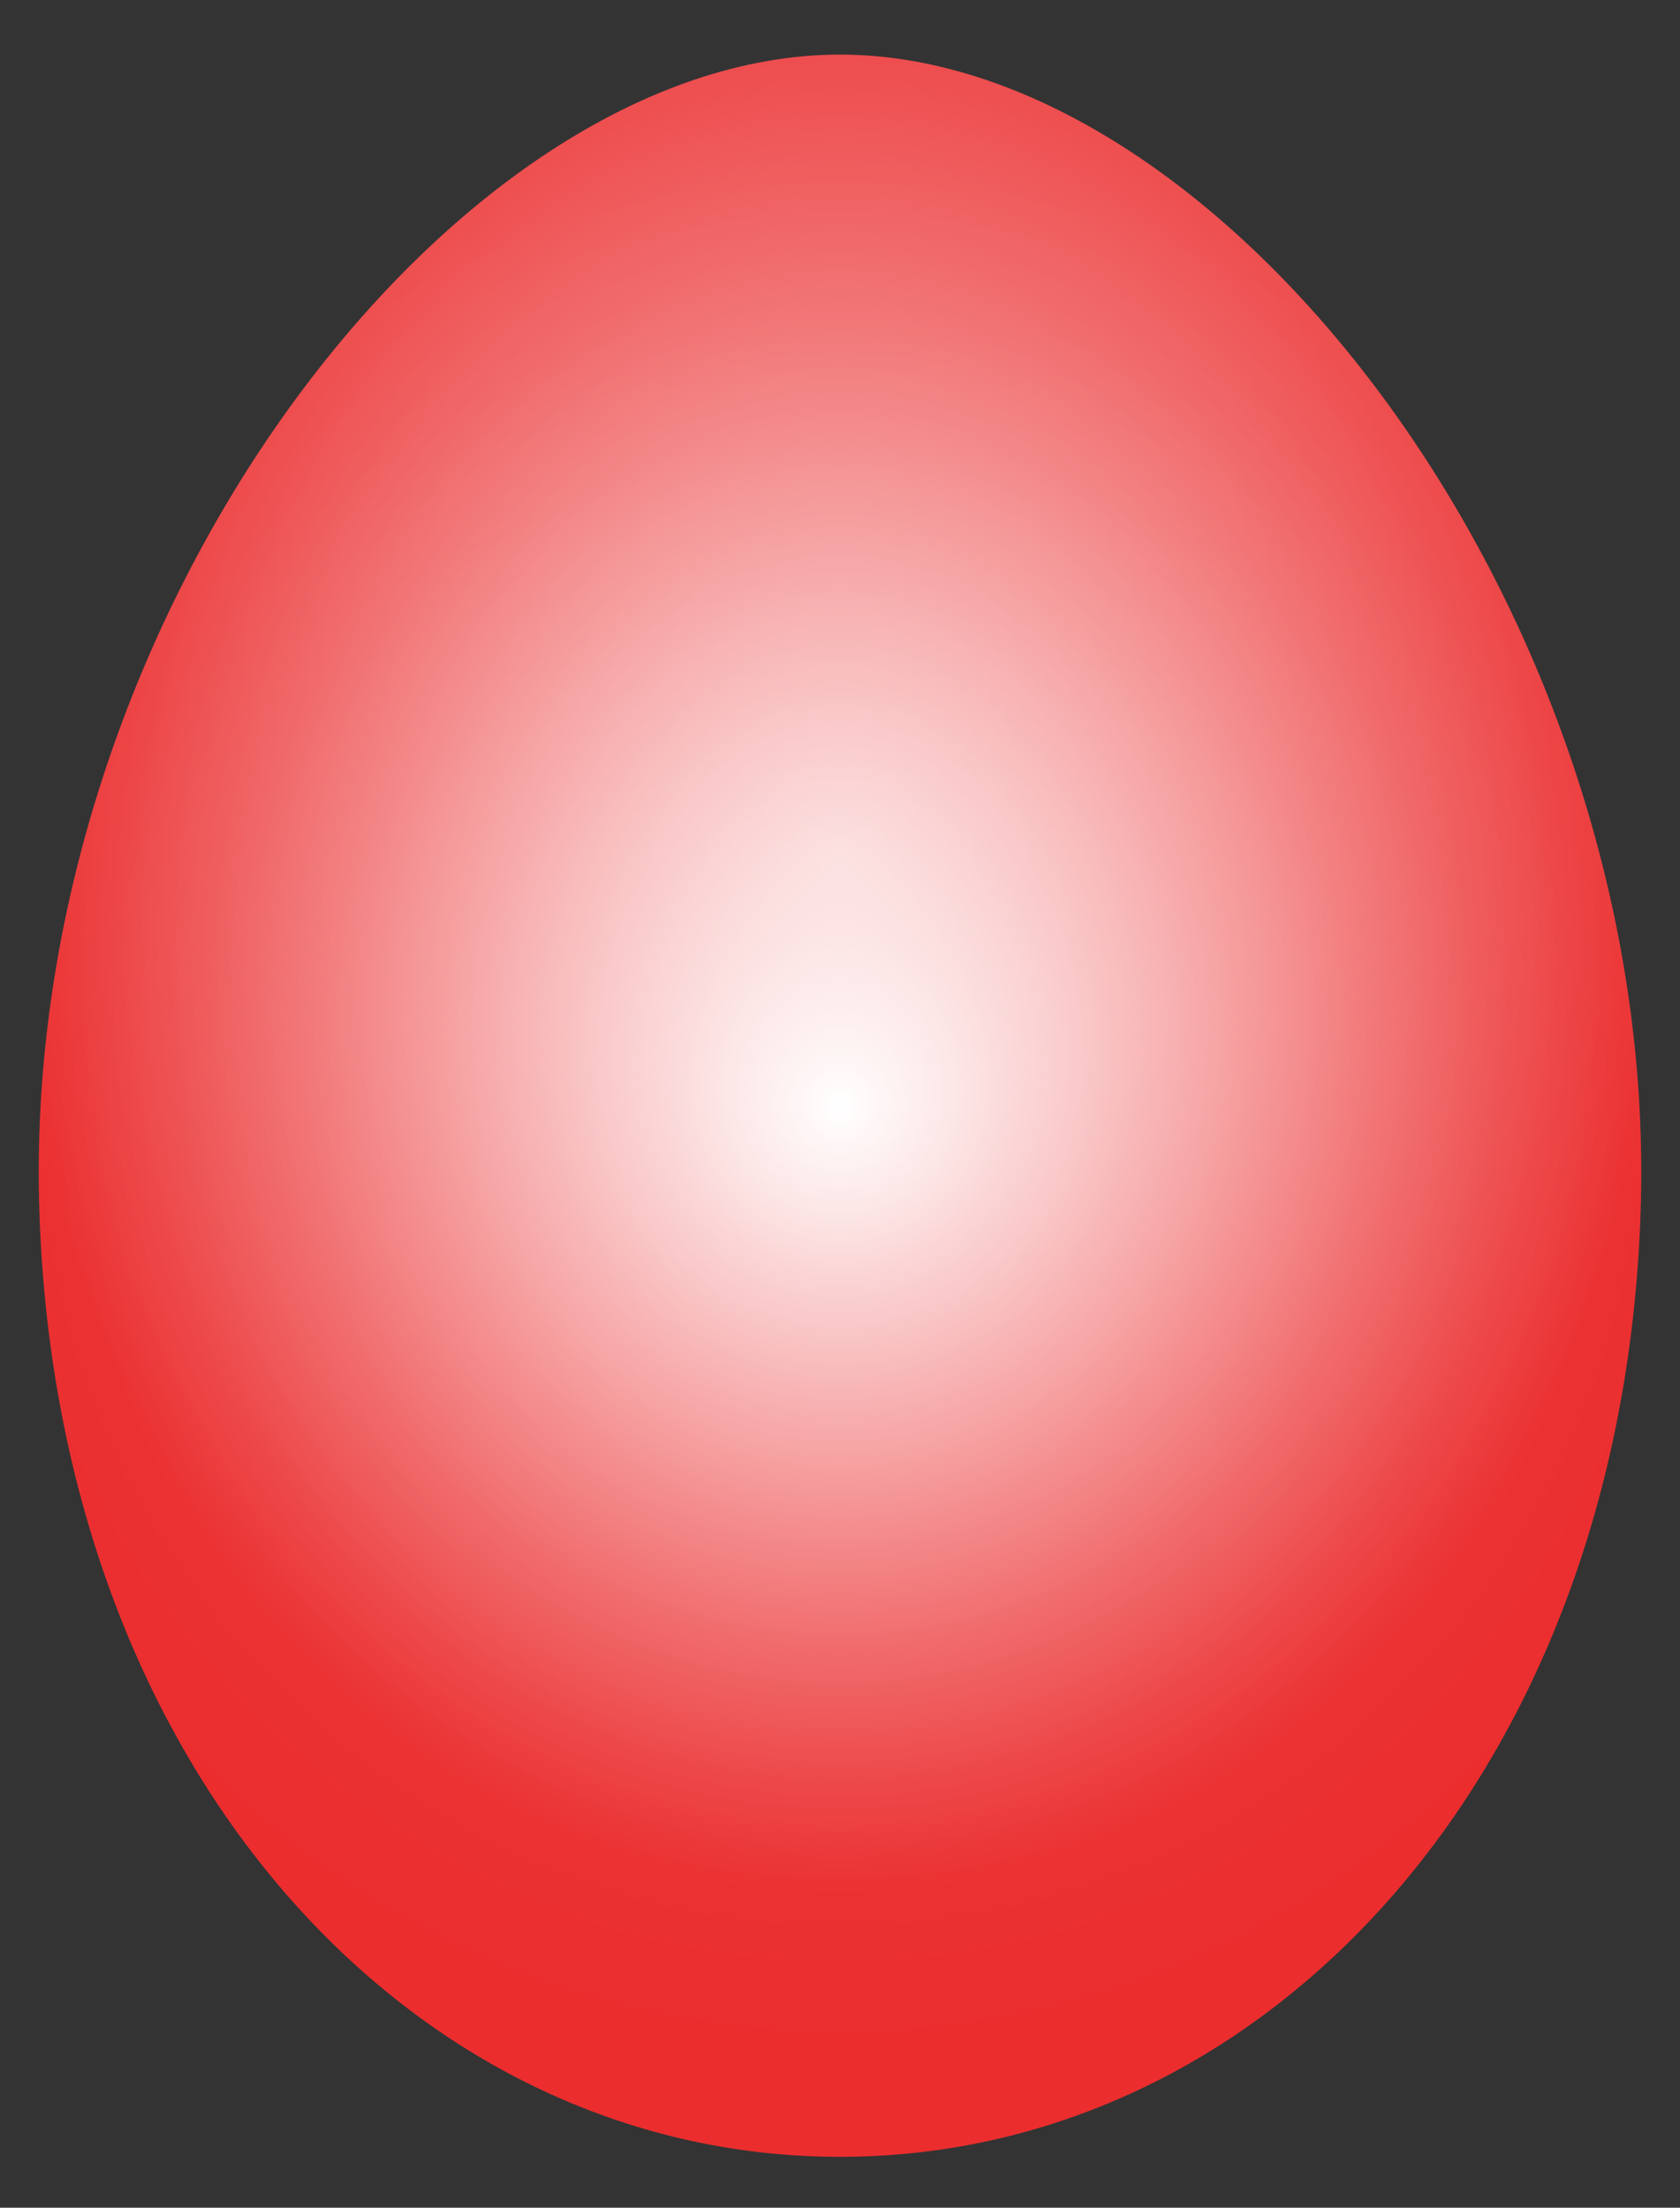
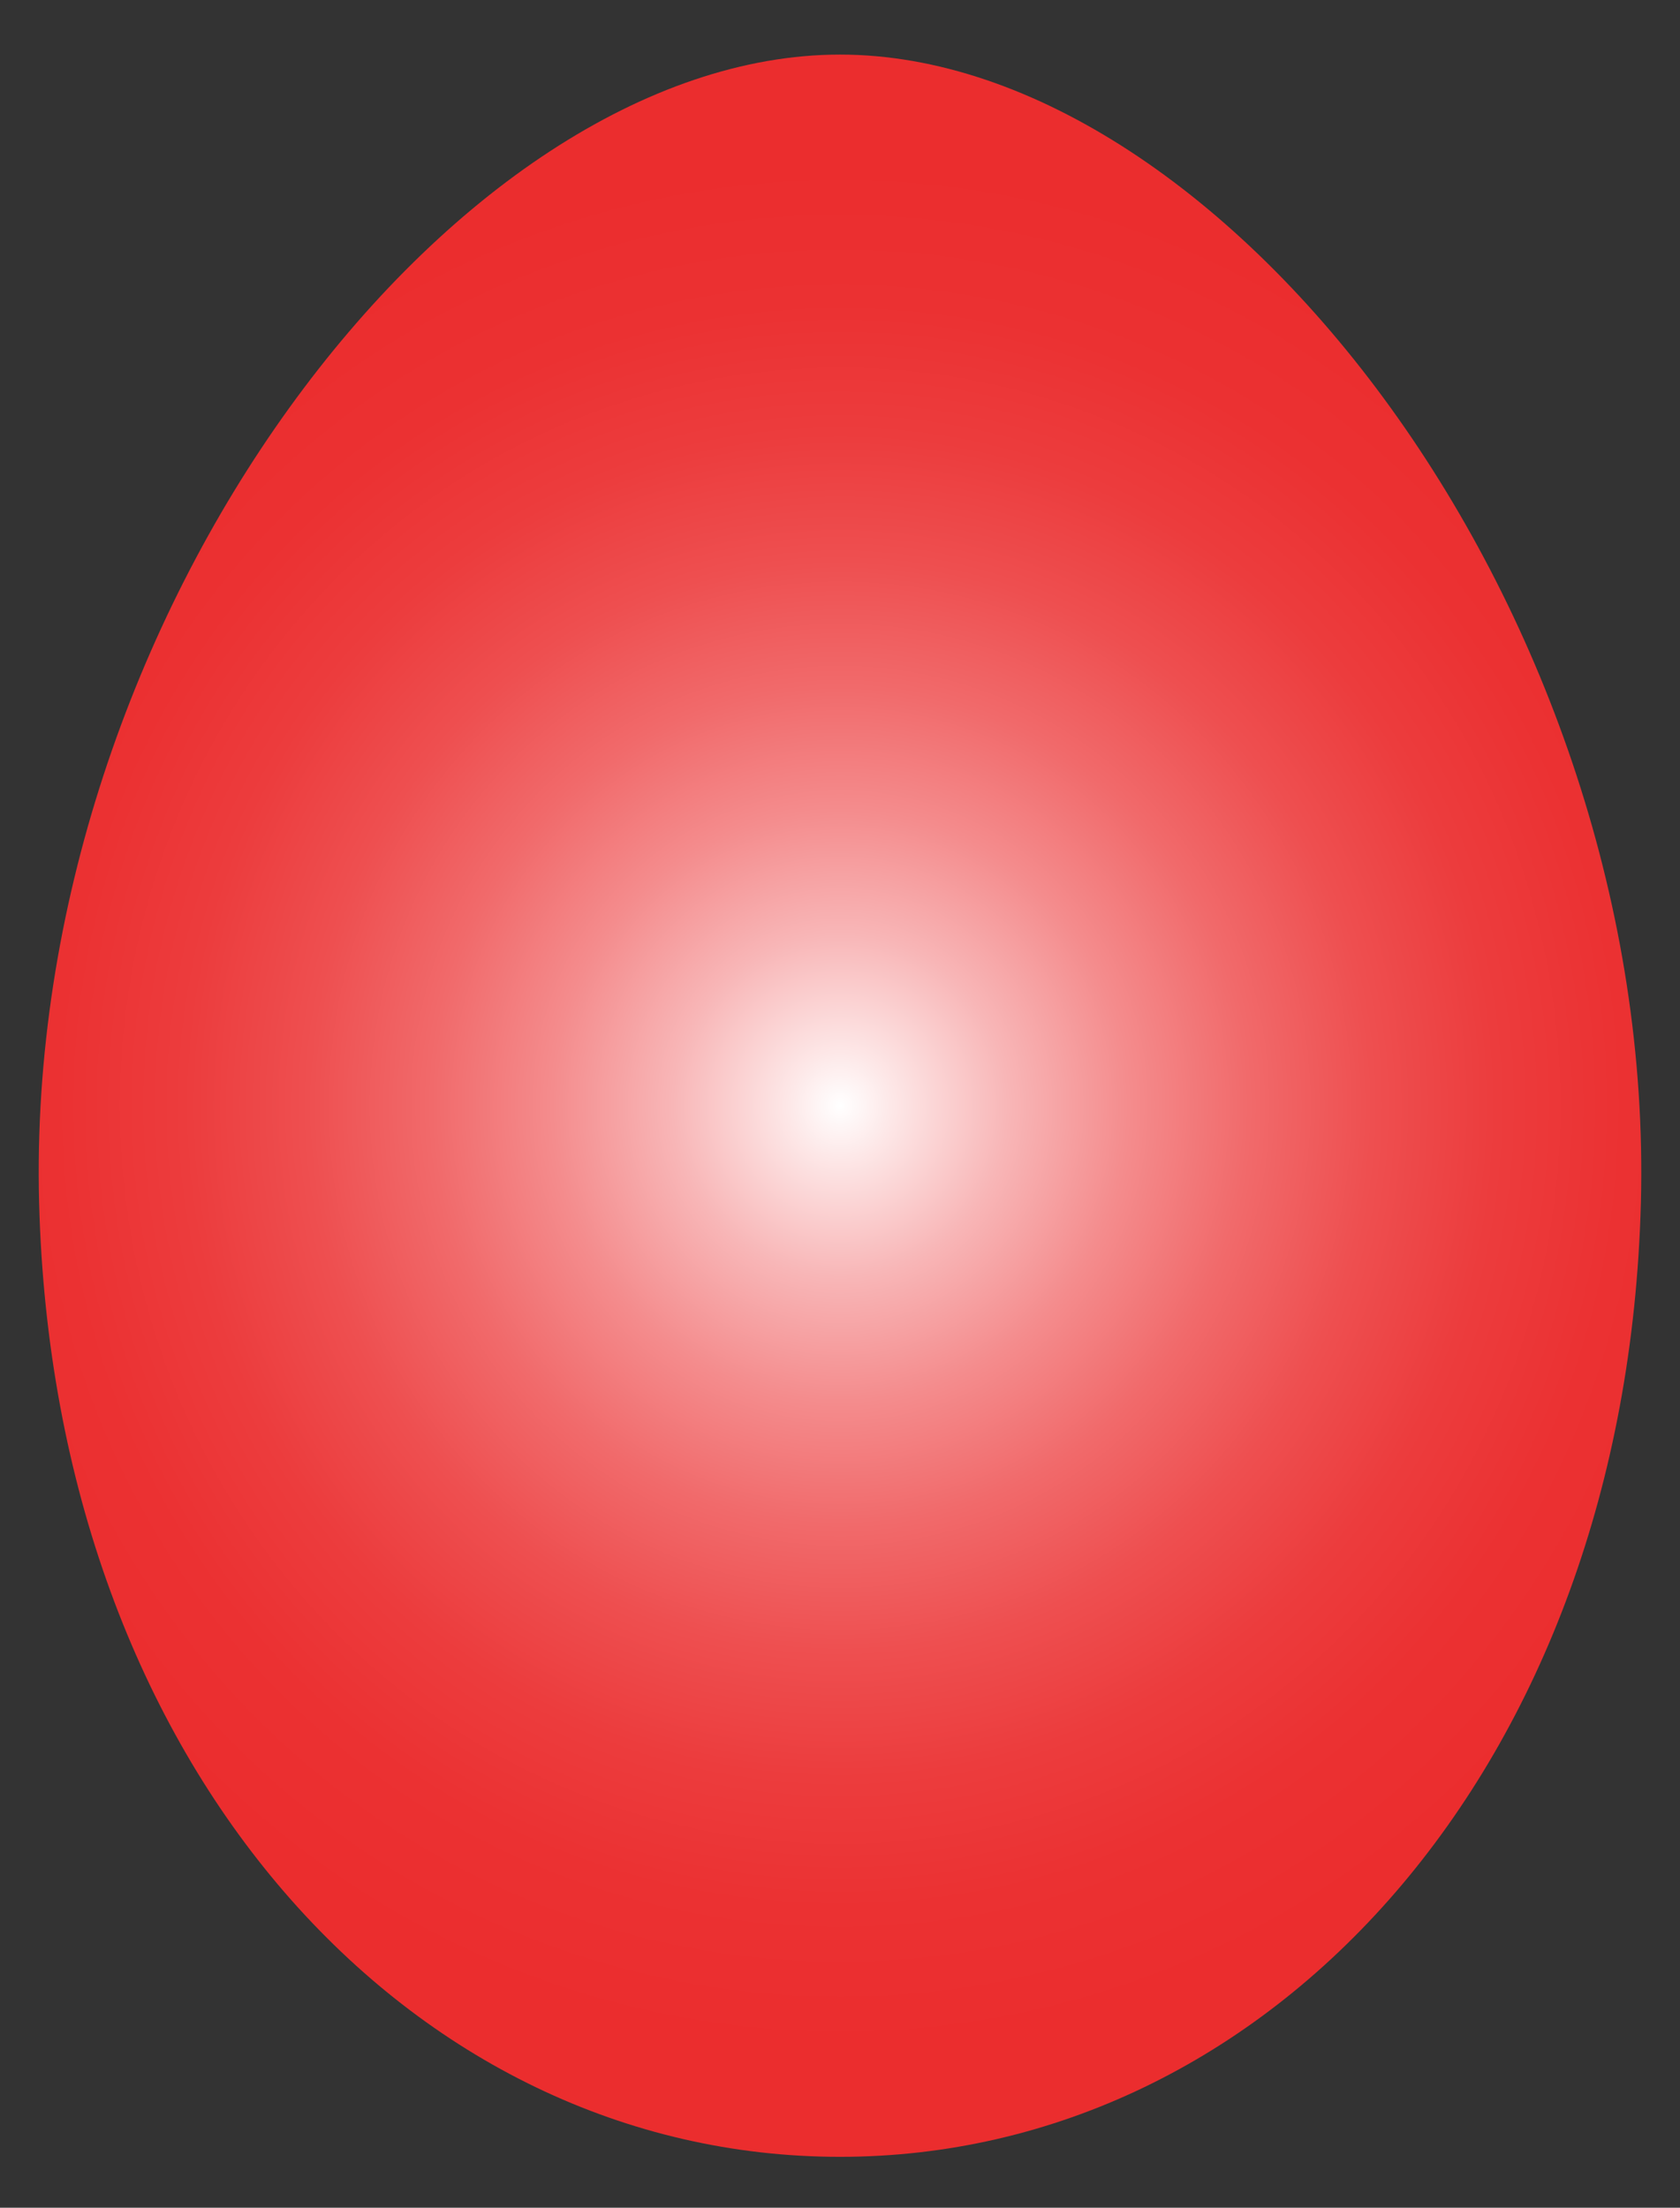
<svg xmlns="http://www.w3.org/2000/svg" viewBox="0 0 1276.653 1677.307">
  <rect x="0" y="0" width="1276.653" height="1677.307" fill="#333333" stroke="none" />
  <radialGradient id="a" cx="636.396" cy="840.066" r="716.634" gradientTransform="matrix(.976 0 0 1 17.33 0)" gradientUnits="userSpaceOnUse">
    <stop offset="0" stop-color="#fff" />
    <stop offset=".055" stop-color="#fde8e8" />
    <stop offset=".182" stop-color="#f8b6b7" />
    <stop offset=".313" stop-color="#f48c8d" />
    <stop offset=".444" stop-color="#f16a6b" />
    <stop offset=".578" stop-color="#ee4f50" />
    <stop offset=".713" stop-color="#ec3c3d" />
    <stop offset=".852" stop-color="#eb3132" />
    <stop offset="1" stop-color="#eb2d2e" />
  </radialGradient>
  <path fill="url(#a)" d="M638.328 41.478c-293.177 0-620.235 425.43-608.606 872.17 11.2 430.313 282.884 725.006 608.606 725.006 325.718 0 597.398-294.693 608.602-725.005 11.638-446.74-315.416-872.171-608.602-872.171z" />
  <radialGradient id="b" cx="636.396" cy="649.39" r="779.044" gradientTransform="matrix(0 -1 .813 0 110.127 1285.786)" gradientUnits="userSpaceOnUse">
    <stop offset="0" stop-color="#fff" stop-opacity=".7" />
    <stop offset="1" stop-color="#fff" stop-opacity="0" />
  </radialGradient>
-   <path fill="url(#b)" d="M638.328 41.478c-293.177 0-620.235 425.43-608.606 872.17 11.2 430.313 282.884 725.006 608.606 725.006 325.718 0 597.398-294.693 608.602-725.005 11.638-446.74-315.416-872.171-608.602-872.171z" />
</svg>